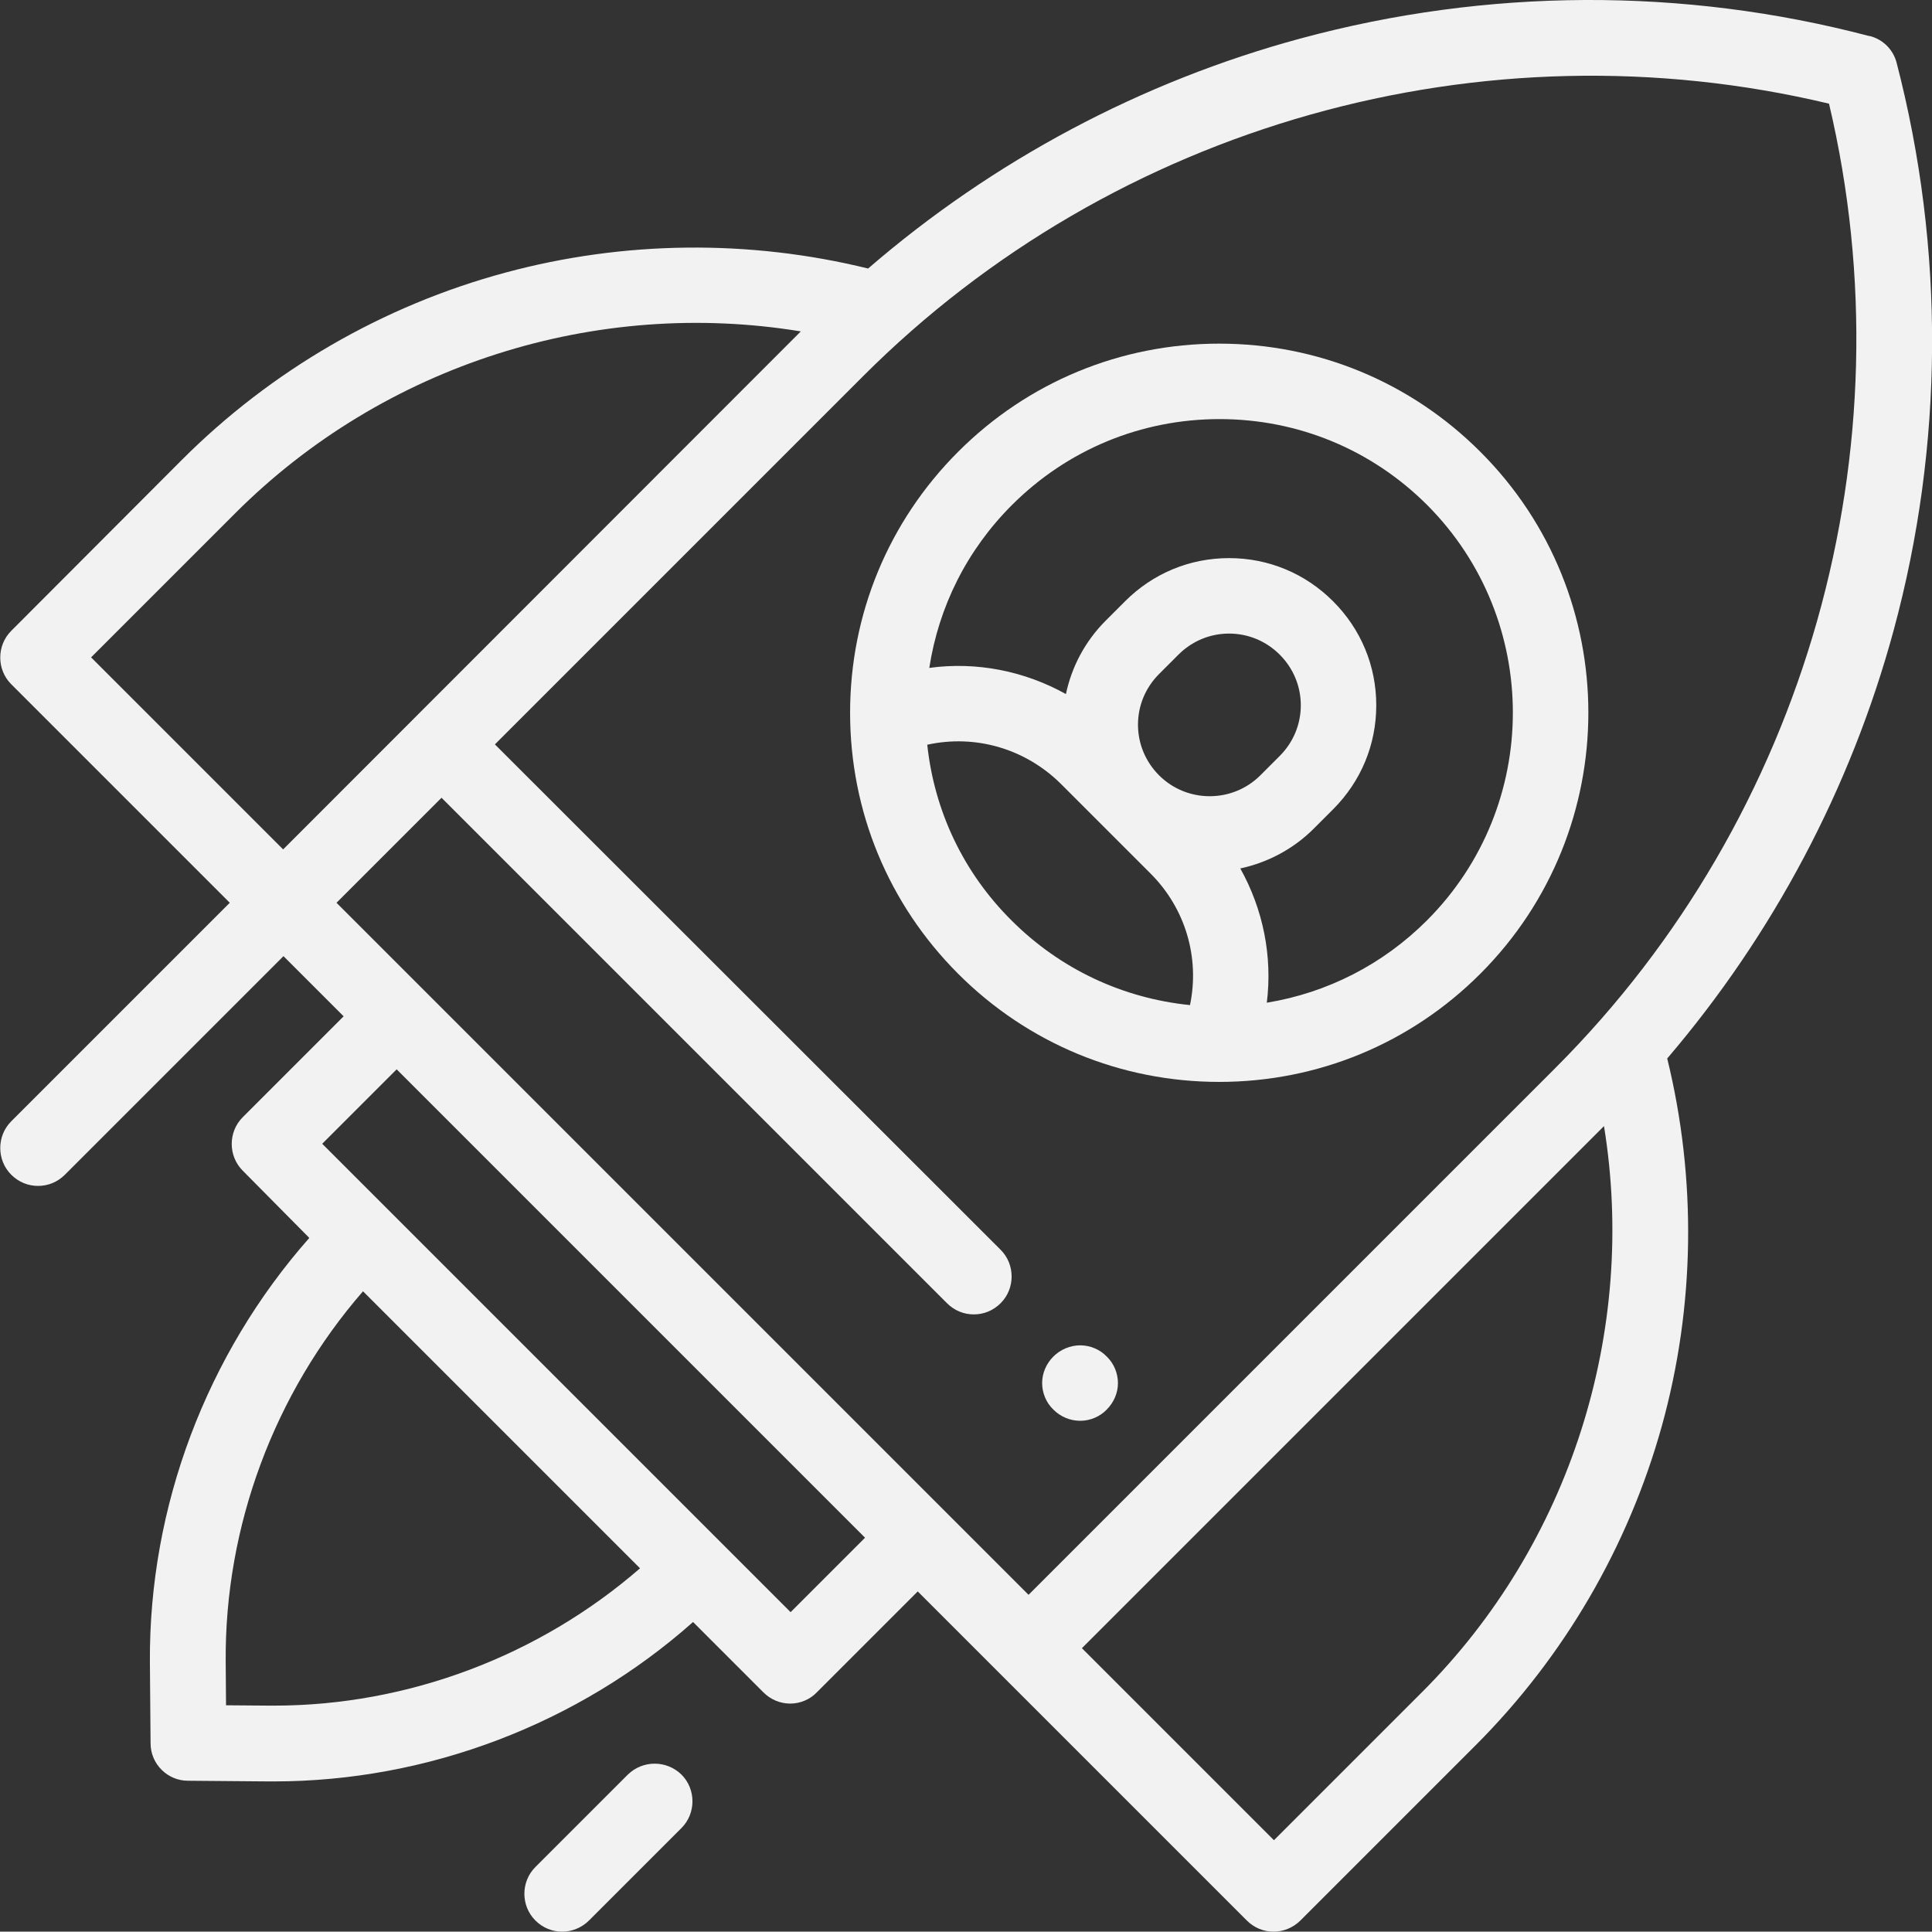
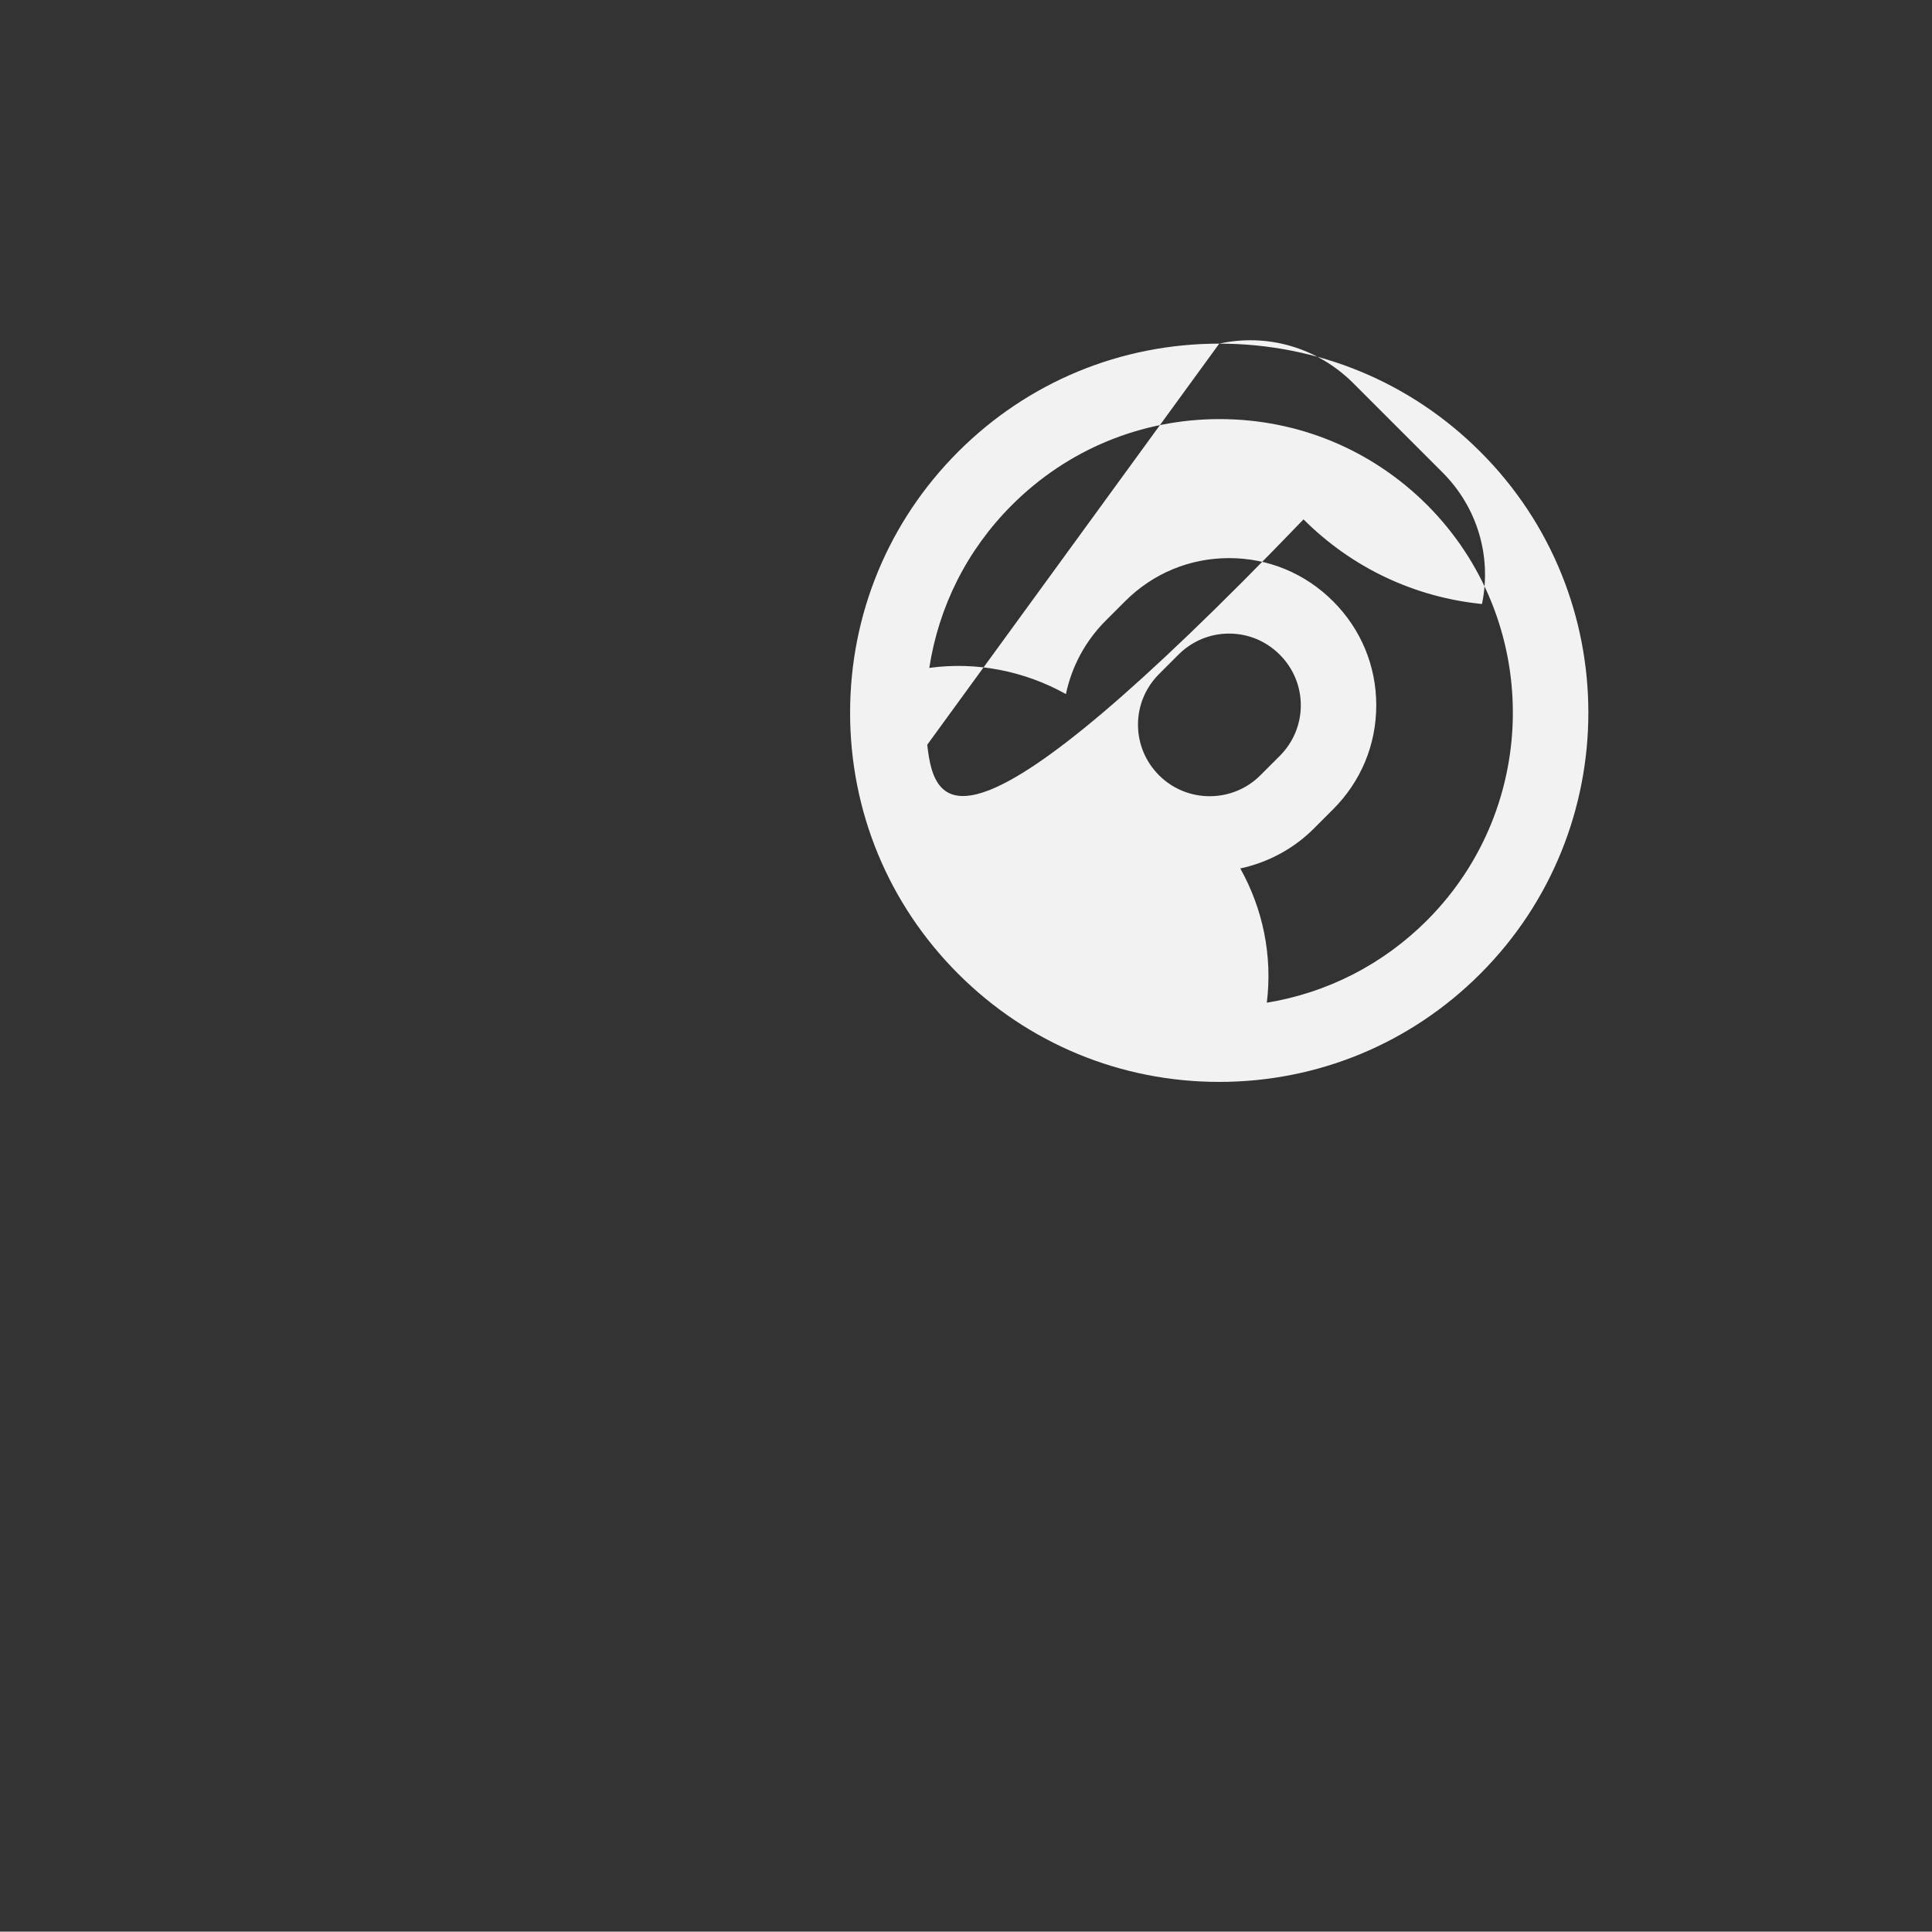
<svg xmlns="http://www.w3.org/2000/svg" version="1.1" id="Capa_1" x="0px" y="0px" viewBox="0 0 568.4 568.3" enable-background="new 0 0 568.4 568.3" xml:space="preserve">
  <rect x="0" y="0" width="568.4" height="568.3" fill="#333333" stroke="none" />
  <g>
-     <path fill="#F2F2F2" d="M558,18.5c-1-3.9-4-6.9-7.9-7.9l-0.2,0C495.2-3.8,437.4-3.5,382.7,11.3c-47,12.7-90.6,36-127.3,67.7   c-35-8.6-71.9-8.2-106.7,1.2c-36,9.7-68.9,28.8-95.2,55.1L3.3,185.6c-4.3,4.3-4.3,11.4,0,15.7l64.3,64.3L3.3,329.9   c-4.3,4.3-4.3,11.4,0,15.7c2.2,2.2,5,3.3,7.9,3.3s5.7-1.1,7.9-3.3l64.3-64.3l17.7,17.7l-29.7,29.7c-4.3,4.3-4.3,11.4,0,15.7   L91,364.2c-30.2,34.2-47.2,79-46.9,124.8l0.2,23.9c0,6.1,5,11,11,11l23.9,0.2c0.4,0,0.9,0,1.3,0c45.3,0,89.6-16.9,123.4-46.9   l20.7,20.7c2.1,2.1,4.9,3.3,7.9,3.3c2.9,0,5.8-1.2,7.8-3.3l29.7-29.7l96.8,96.8c2.2,2.2,5,3.3,7.9,3.3c2.8,0,5.7-1.1,7.9-3.3   l51.5-51.5c26-26,44.9-58.4,54.8-93.9c9.8-35.3,10.3-72.7,1.6-108.2c31.1-36.4,54-79.5,66.6-125.9C571.9,131,572.2,73.2,558,18.5    M69.2,151c43.7-43.7,106.1-63.4,166.4-53.5L83.3,249.9l-56.5-56.5L69.2,151z M80.6,501.8c-0.4,0-0.8,0-1.2,0l-12.9-0.1l-0.1-12.9   c-0.3-39.8,14.3-78.9,40.4-108.9l81.5,81.5C158.6,487.2,120,501.8,80.6,501.8 M232.6,474.3l-20.4-20.4l0,0l0,0l-97.8-97.8l0,0   c0,0,0,0,0,0l-19.6-19.6l21.9-21.9l137.8,137.8L232.6,474.3z M418.4,497.8l-43.6,43.6l-56.5-56.5l153.6-153.6   C481.7,391.6,462,454.2,418.4,497.8 M457.6,314.2l-155,155l-1.8-1.8l0,0L99,265.6l30.9-30.9l148.7,148.7c2.2,2.2,5,3.3,7.9,3.3   s5.7-1.1,7.9-3.3c4.3-4.3,4.3-11.4,0-15.7L145.6,219l108.2-108.2C327.9,36.6,436.3,6.2,538.1,30.5   C562.1,132,531.6,240.2,457.6,314.2" />
-     <path fill="#F2F2F2" d="M358.7,101.1c-29,0-56.3,11.3-76.8,31.8c-20.5,20.5-31.8,47.8-31.8,76.8c0,29,11.3,56.3,31.8,76.8   c20.5,20.5,47.8,31.8,76.8,31.8c29,0,56.3-11.3,76.8-31.8c42.4-42.4,42.4-111.3,0-153.6C415,112.4,387.7,101.1,358.7,101.1    M272.8,219.1c14.1-3.1,28.8,1.1,39.3,11.5l26.4,26.4c10.3,10.3,14.5,24.8,11.6,38.7c-19.8-2-38.2-10.6-52.5-24.9   C283.5,256.8,274.9,238.7,272.8,219.1 M334.8,213.2c0-5.6,2.2-10.9,6.2-14.9l5.7-5.7c4-4,9.3-6.2,14.9-6.2s10.9,2.2,14.9,6.2   c4,4,6.2,9.3,6.2,14.9c0,5.6-2.2,10.9-6.2,14.9v0l-5.7,5.7c-8.2,8.2-21.6,8.2-29.8,0l0,0C337,224.1,334.8,218.8,334.8,213.2    M419.8,270.8c-13,13-29.4,21.3-47.1,24.2c1.7-13.7-1.1-27.5-7.8-39.5c7.9-1.7,15.5-5.6,21.6-11.7l5.7-5.7v0   c8.2-8.2,12.7-19,12.7-30.6c0-11.6-4.5-22.4-12.7-30.6c-8.2-8.2-19-12.7-30.6-12.7c-11.6,0-22.4,4.5-30.6,12.7l-5.7,5.7   c-6,6-10,13.5-11.7,21.6c-12.2-6.8-26.3-9.6-40.2-7.7c2.8-18.1,11.1-34.7,24.3-47.9c16.3-16.3,38-25.3,61.1-25.3   c23.1,0,44.8,9,61.1,25.3C453.5,182.3,453.5,237.1,419.8,270.8" />
-     <path fill="#F2F2F2" d="M317.8,395.8c-2.9,0-5.8,1.2-7.9,3.3c-2.1,2.1-3.3,4.9-3.3,7.8s1.2,5.8,3.3,7.8c2.1,2.1,4.9,3.3,7.9,3.3   c2.9,0,5.8-1.2,7.8-3.3c2.1-2.1,3.3-4.9,3.3-7.8s-1.2-5.8-3.3-7.8C323.6,397,320.7,395.8,317.8,395.8" />
-     <path fill="#F2F2F2" d="M184.7,522.1l-27.2,27.2c-4.3,4.3-4.3,11.4,0,15.7c2.2,2.2,5,3.3,7.9,3.3c2.8,0,5.7-1.1,7.9-3.3l27.2-27.2   c4.3-4.3,4.3-11.4,0-15.7C196.1,517.8,189.1,517.8,184.7,522.1" />
+     <path fill="#F2F2F2" d="M358.7,101.1c-29,0-56.3,11.3-76.8,31.8c-20.5,20.5-31.8,47.8-31.8,76.8c0,29,11.3,56.3,31.8,76.8   c20.5,20.5,47.8,31.8,76.8,31.8c29,0,56.3-11.3,76.8-31.8c42.4-42.4,42.4-111.3,0-153.6C415,112.4,387.7,101.1,358.7,101.1    c14.1-3.1,28.8,1.1,39.3,11.5l26.4,26.4c10.3,10.3,14.5,24.8,11.6,38.7c-19.8-2-38.2-10.6-52.5-24.9   C283.5,256.8,274.9,238.7,272.8,219.1 M334.8,213.2c0-5.6,2.2-10.9,6.2-14.9l5.7-5.7c4-4,9.3-6.2,14.9-6.2s10.9,2.2,14.9,6.2   c4,4,6.2,9.3,6.2,14.9c0,5.6-2.2,10.9-6.2,14.9v0l-5.7,5.7c-8.2,8.2-21.6,8.2-29.8,0l0,0C337,224.1,334.8,218.8,334.8,213.2    M419.8,270.8c-13,13-29.4,21.3-47.1,24.2c1.7-13.7-1.1-27.5-7.8-39.5c7.9-1.7,15.5-5.6,21.6-11.7l5.7-5.7v0   c8.2-8.2,12.7-19,12.7-30.6c0-11.6-4.5-22.4-12.7-30.6c-8.2-8.2-19-12.7-30.6-12.7c-11.6,0-22.4,4.5-30.6,12.7l-5.7,5.7   c-6,6-10,13.5-11.7,21.6c-12.2-6.8-26.3-9.6-40.2-7.7c2.8-18.1,11.1-34.7,24.3-47.9c16.3-16.3,38-25.3,61.1-25.3   c23.1,0,44.8,9,61.1,25.3C453.5,182.3,453.5,237.1,419.8,270.8" />
  </g>
</svg>